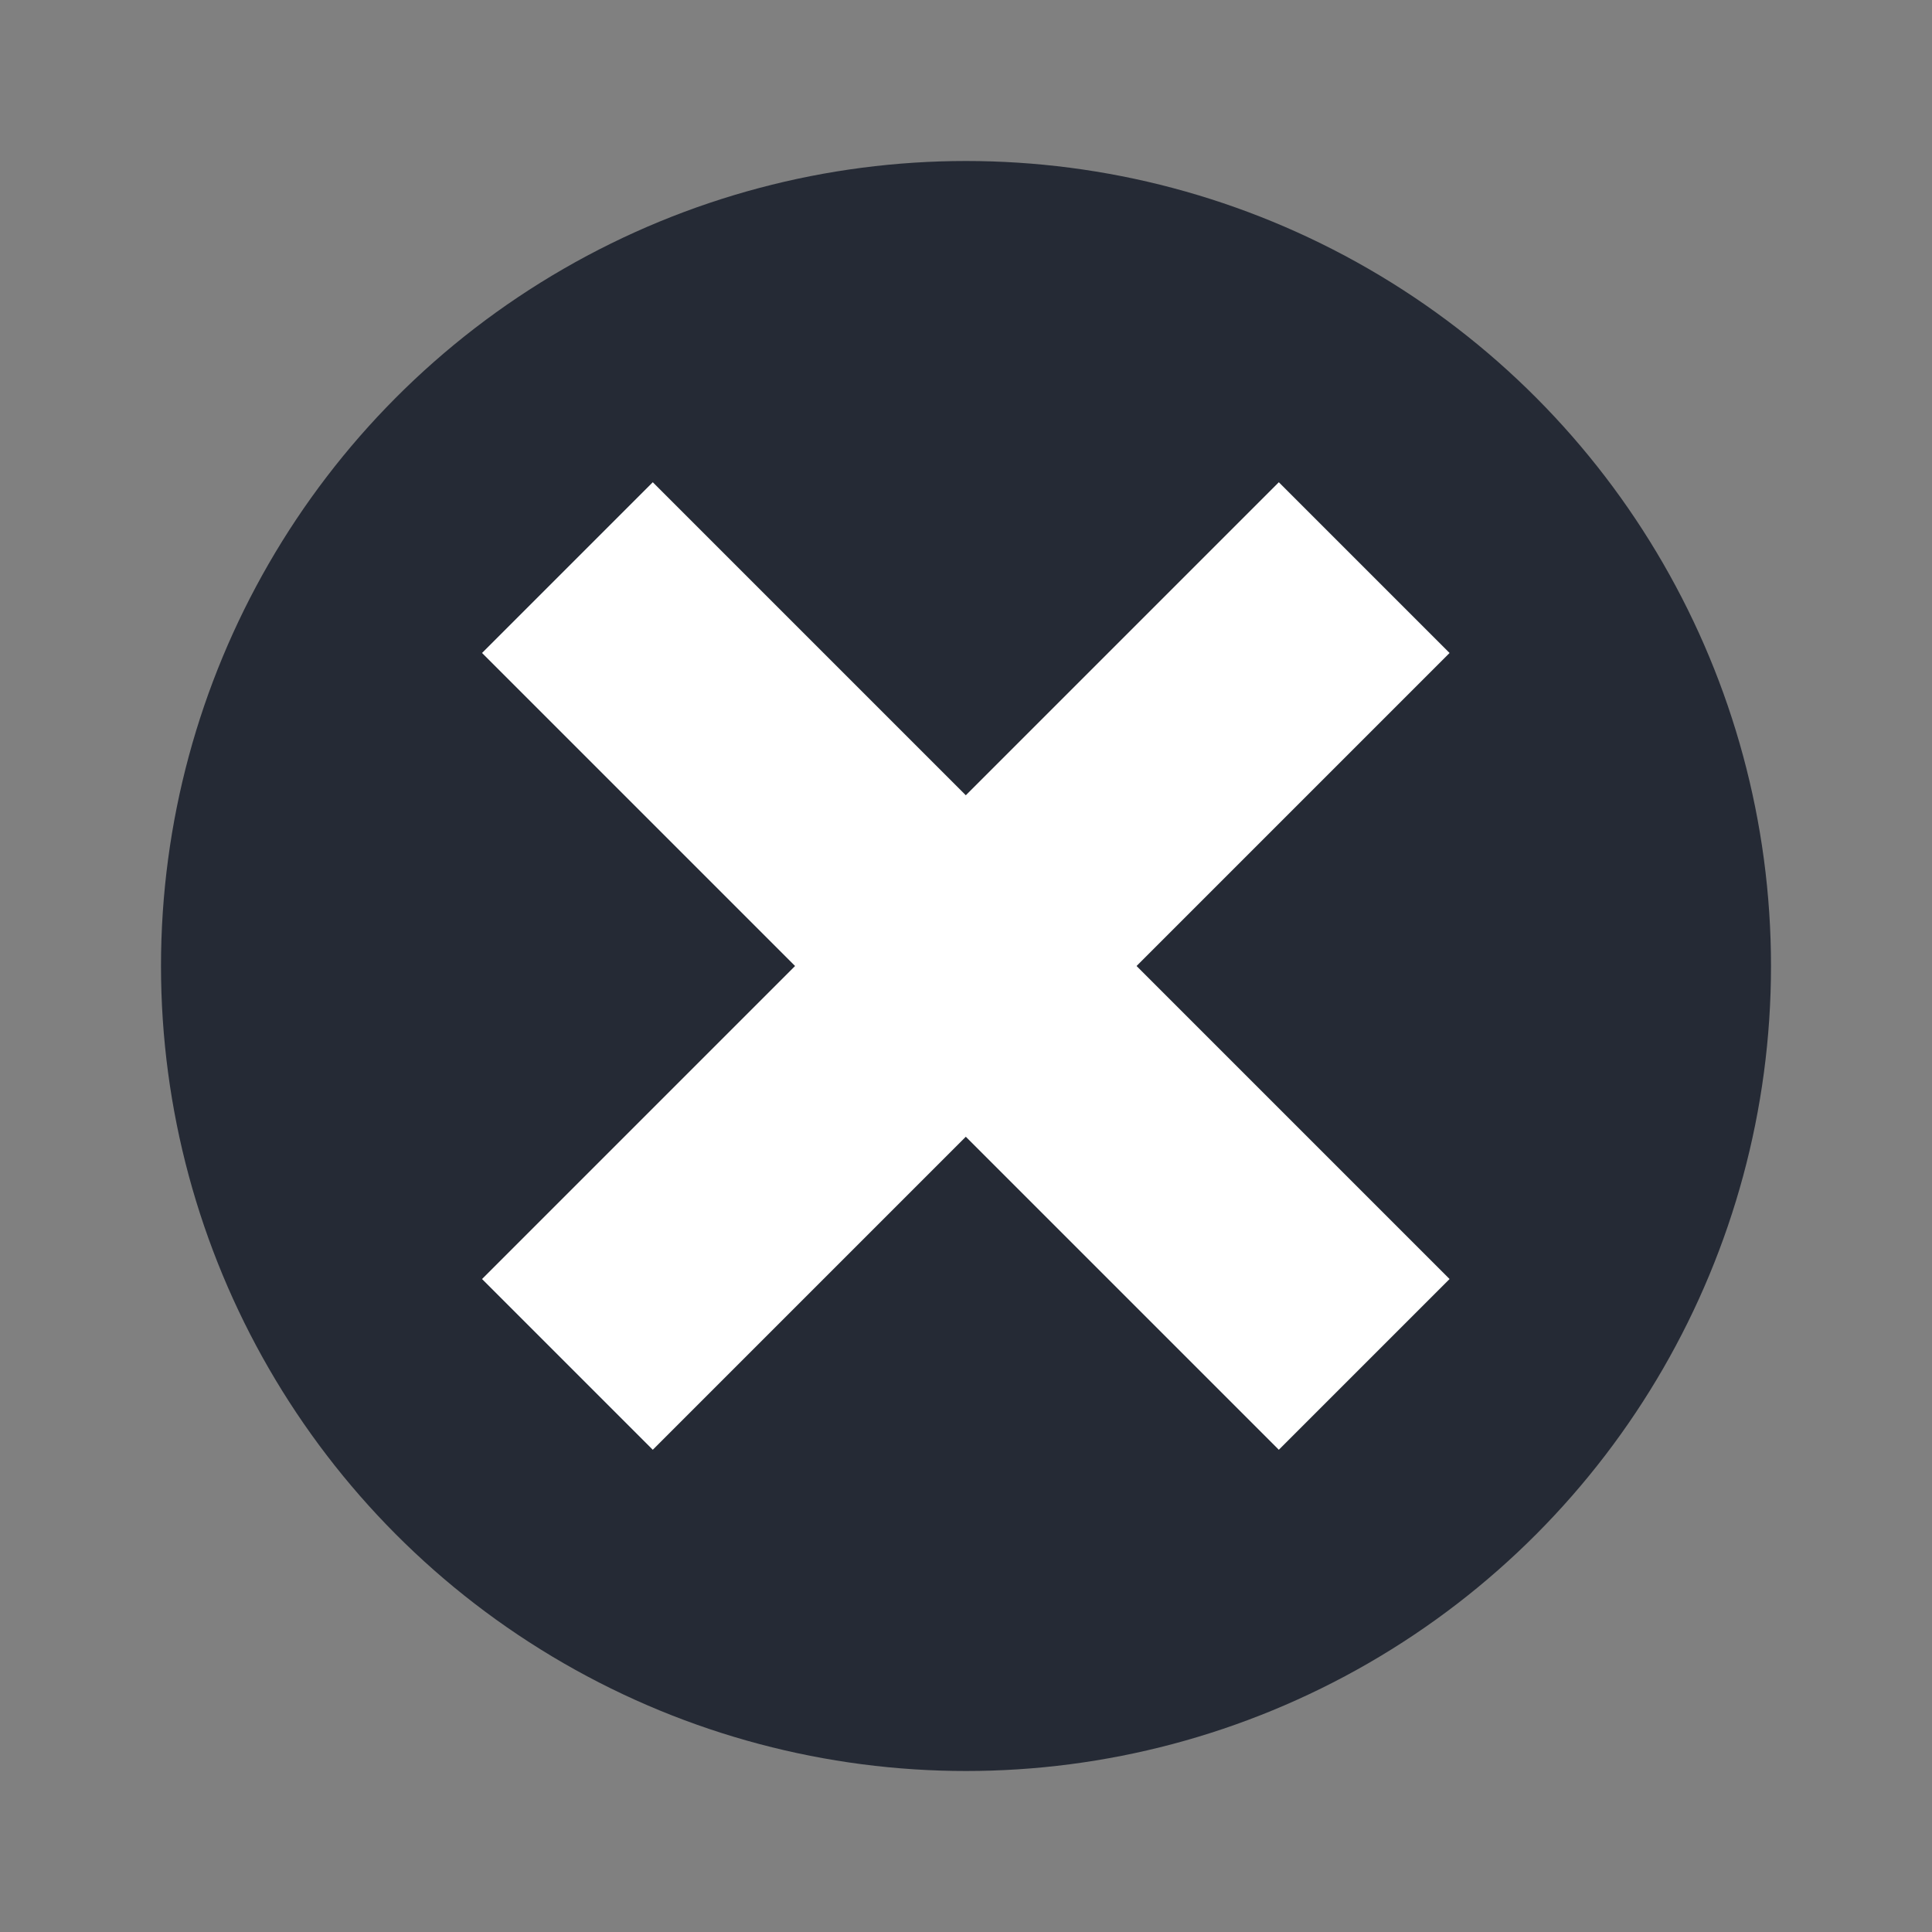
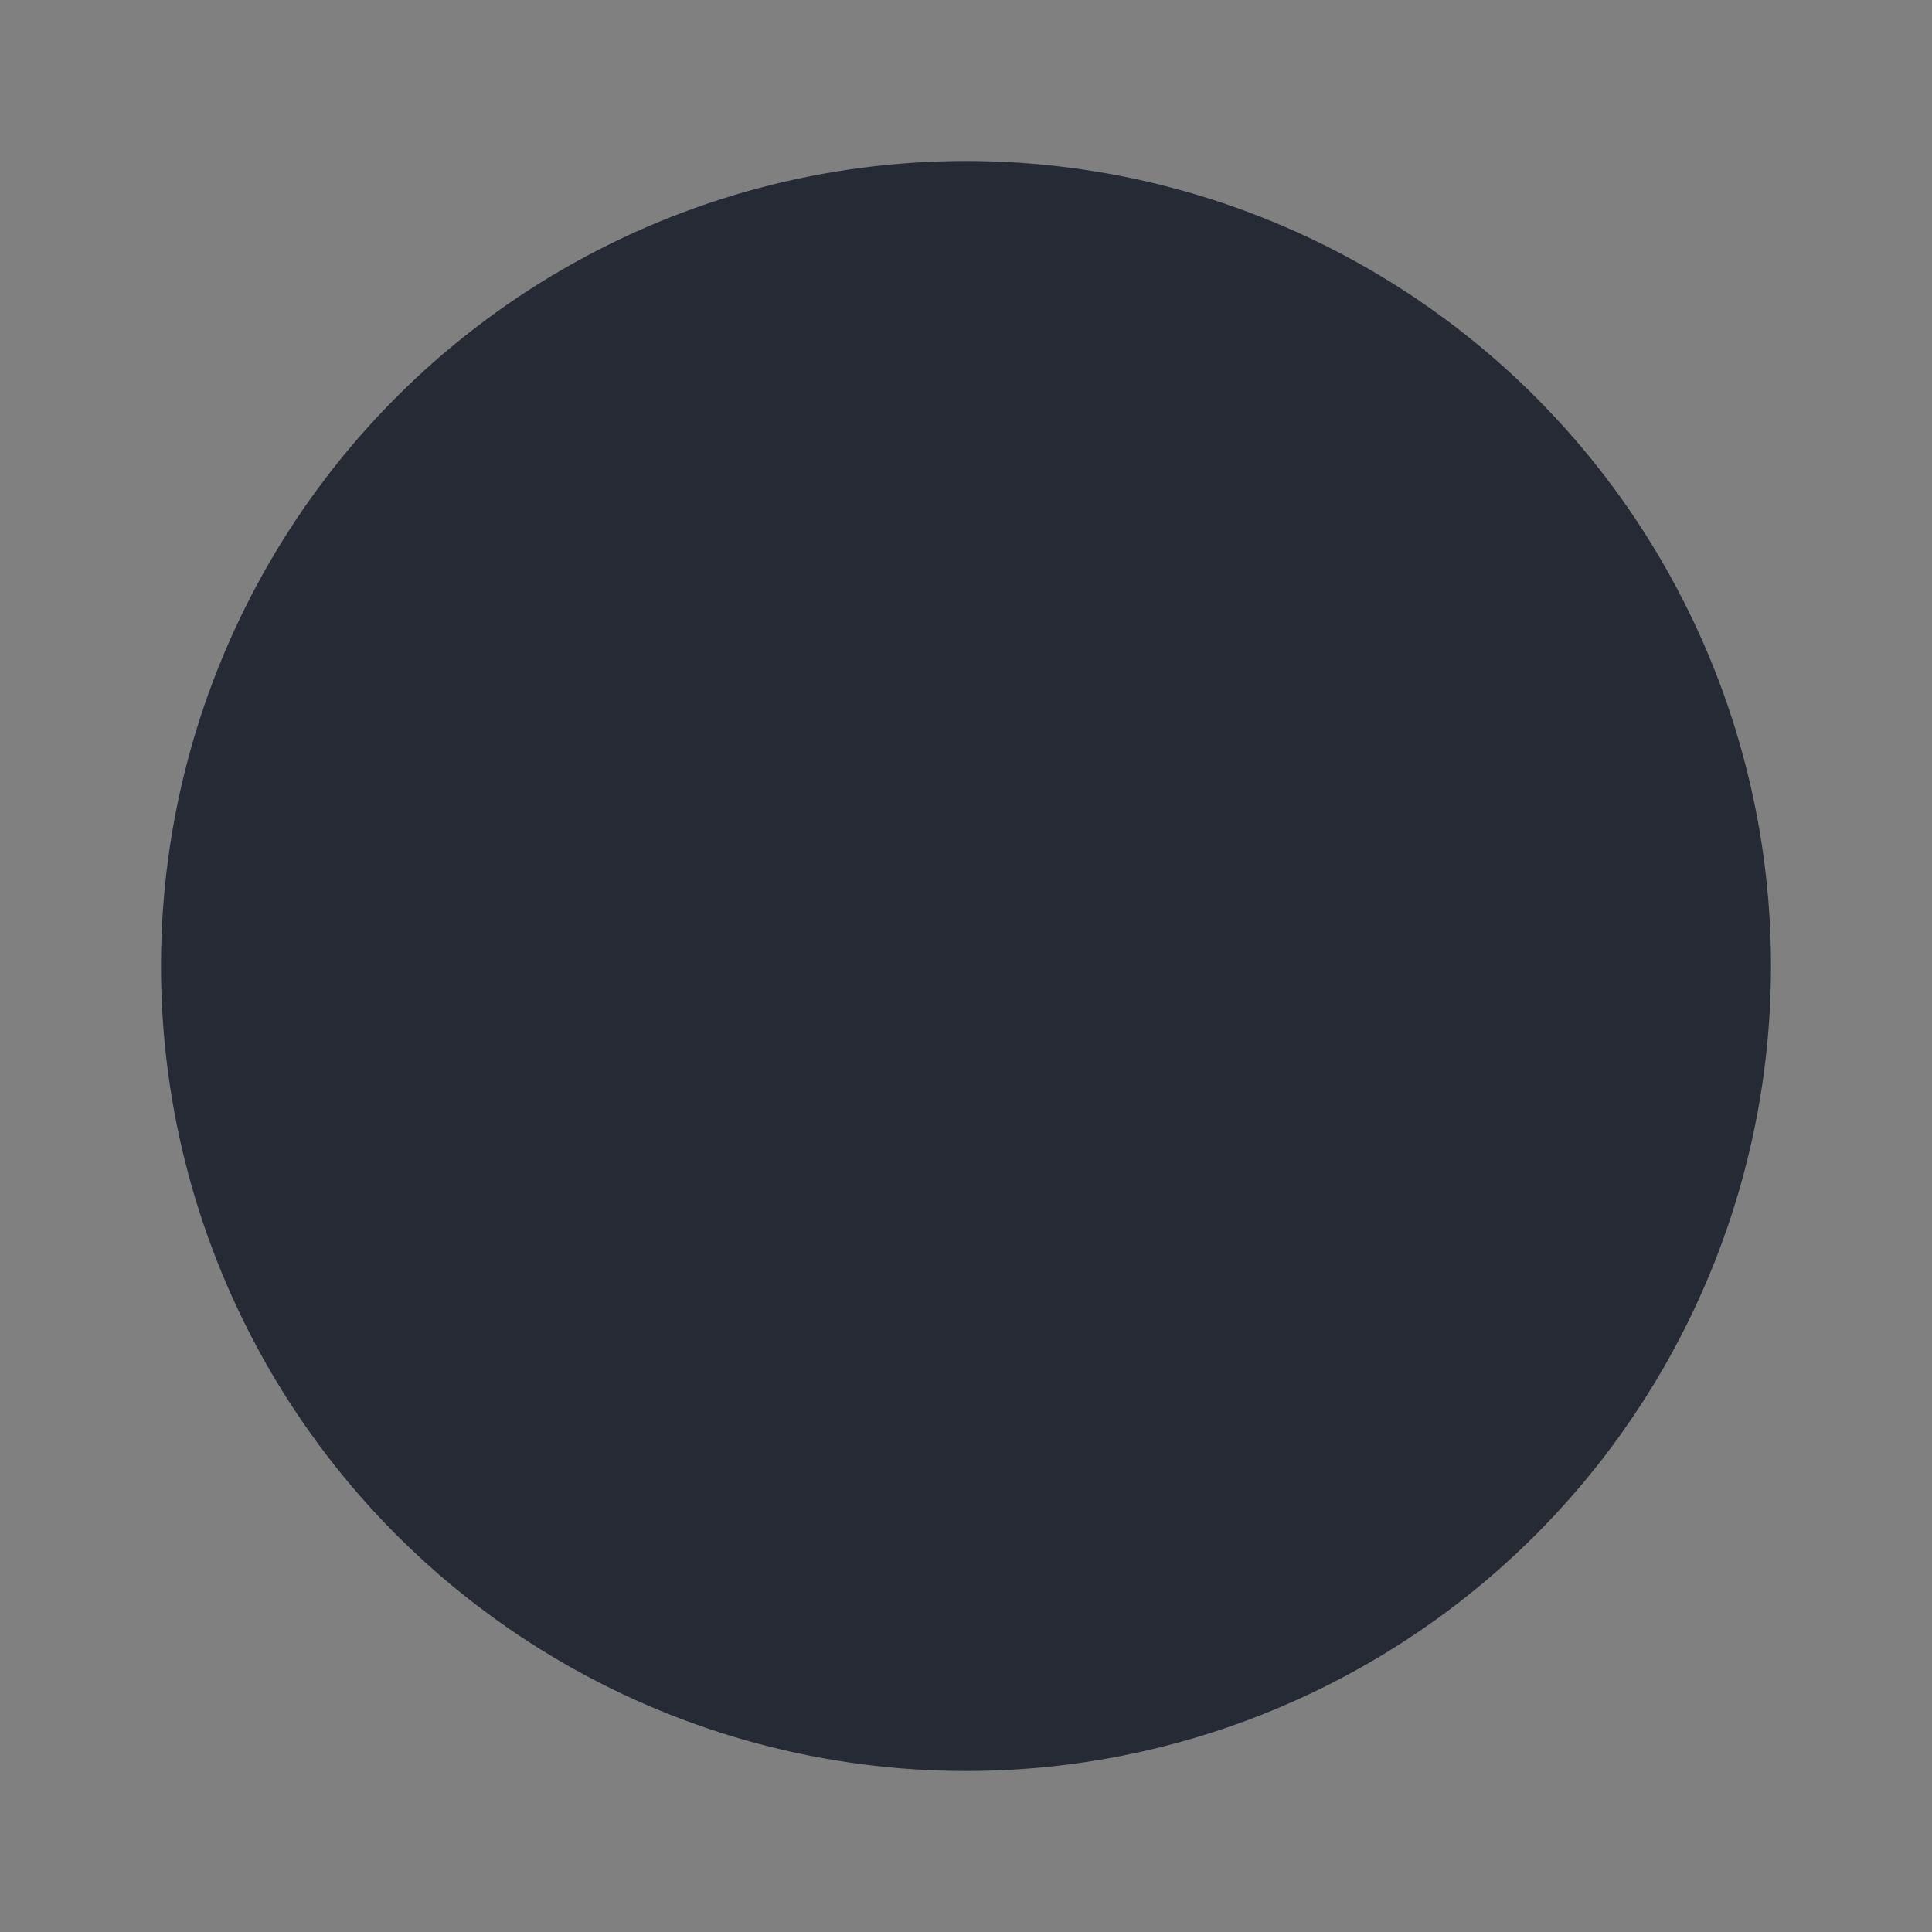
<svg xmlns="http://www.w3.org/2000/svg" width="48" height="48" version="1.1" viewBox="0 0 48 48">
  <rect x="0" y="0" width="48" height="48" fill="#808080" stroke="none" />
  <circle style="fill:#252a35" cx="24" cy="24" r="20" />
  <g style="fill:#ffffff" transform="matrix(0.707,-0.707,0.707,0.707,-9.941,24)">
-     <rect style="fill:#ffffff" width="6" height="28" x="21" y="10" />
-     <rect style="fill:#ffffff" width="6" height="28" x="21" y="-38" transform="matrix(0,1,-1,0,0,0)" />
-   </g>
+     </g>
</svg>